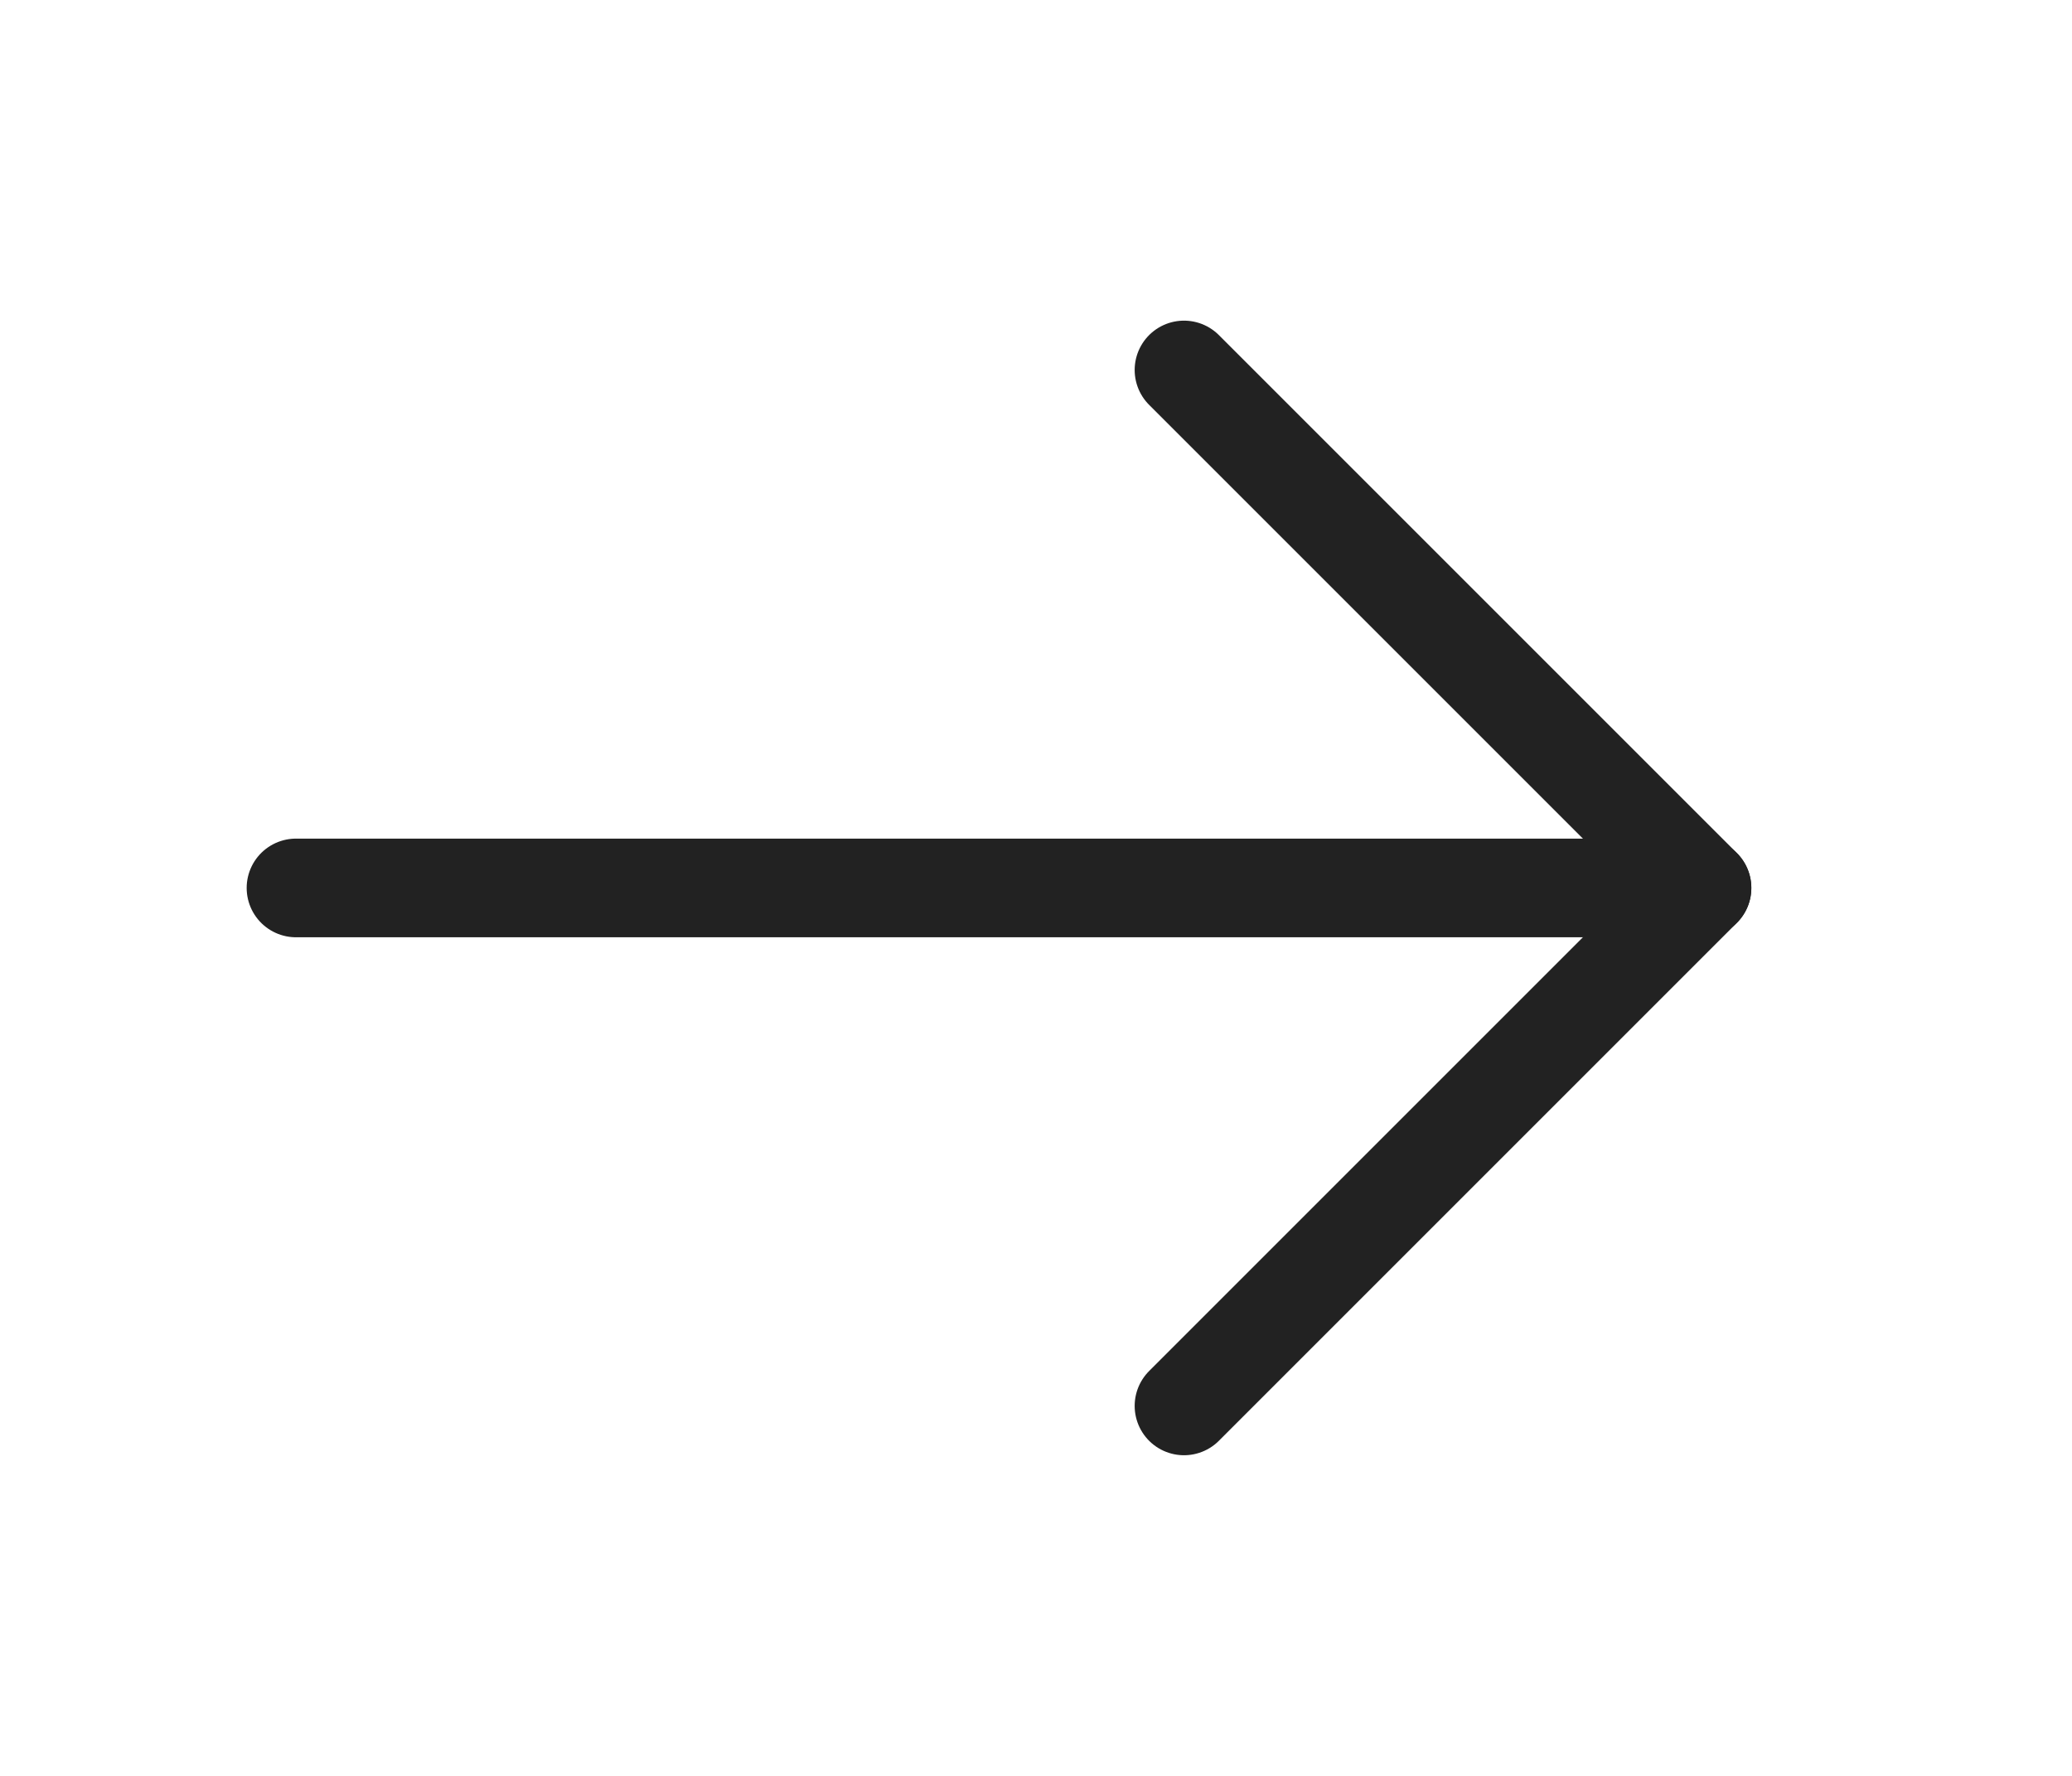
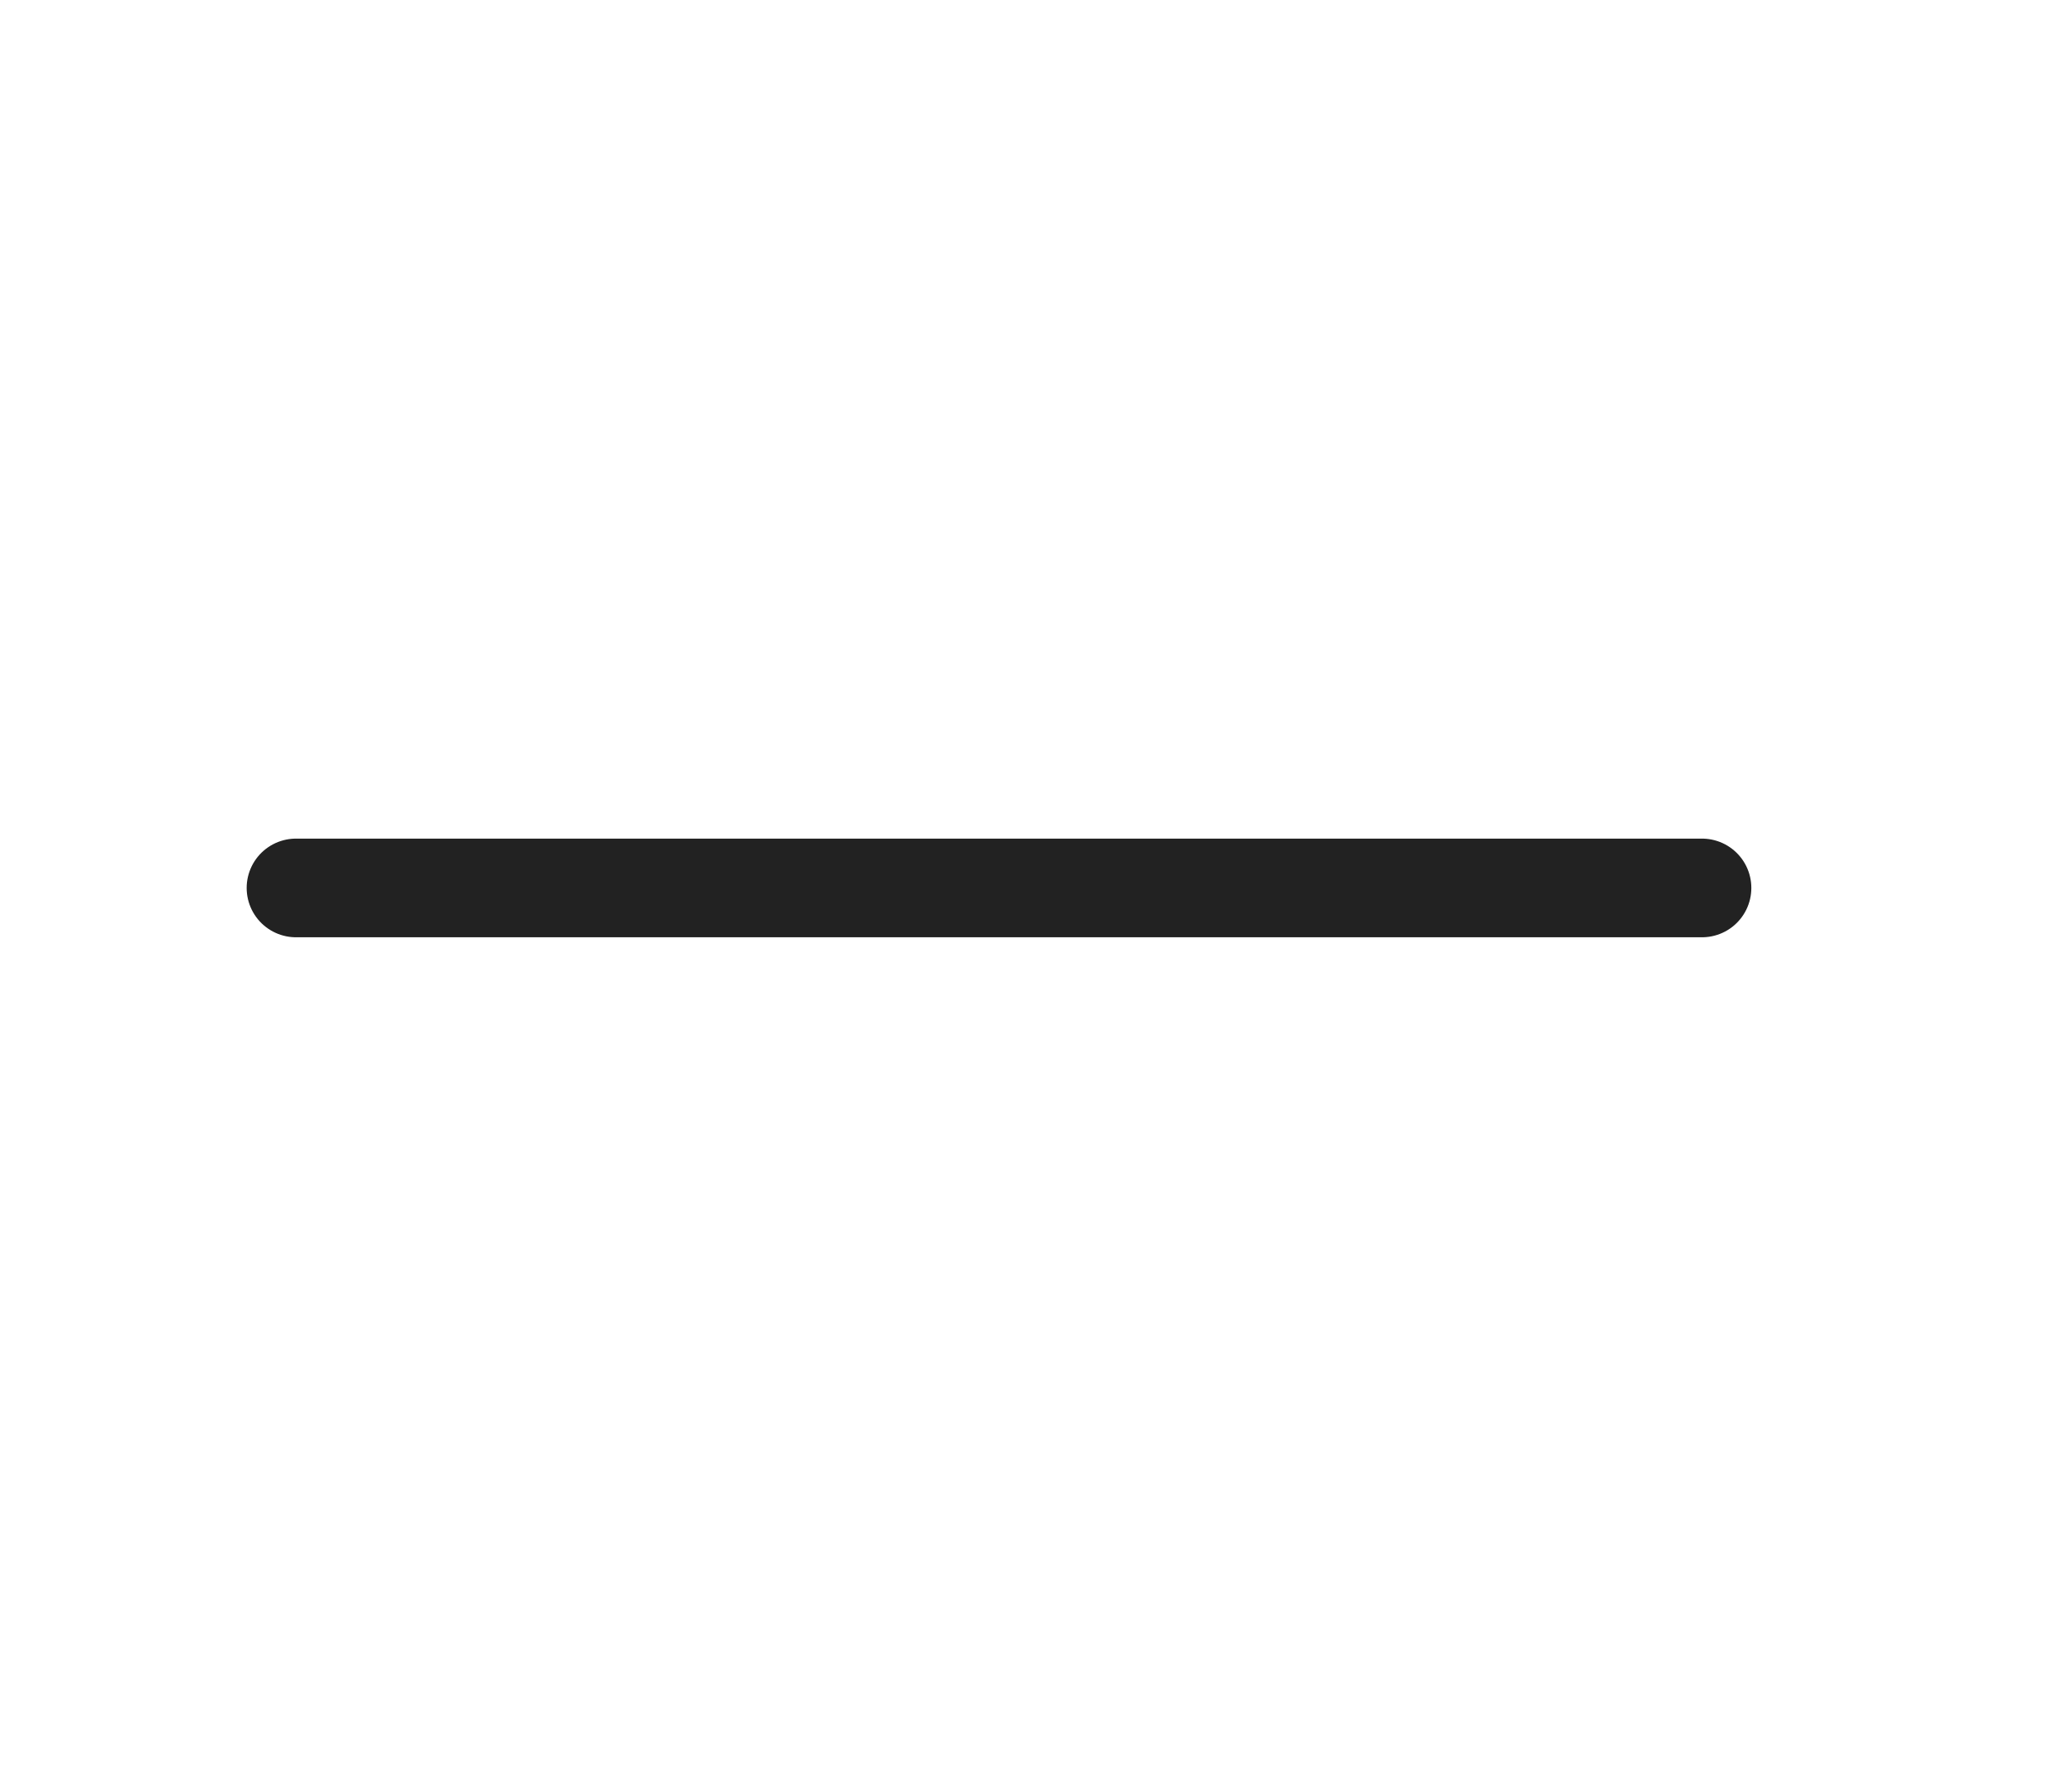
<svg xmlns="http://www.w3.org/2000/svg" width="21" height="18" viewBox="0 0 21 18" fill="none">
  <path d="M17.25 9L3 9" stroke="#222222" stroke-linecap="round" stroke-linejoin="round" />
-   <path d="M12 3.75L17.25 9L12 14.25" stroke="#222222" stroke-linecap="round" stroke-linejoin="round" />
</svg>